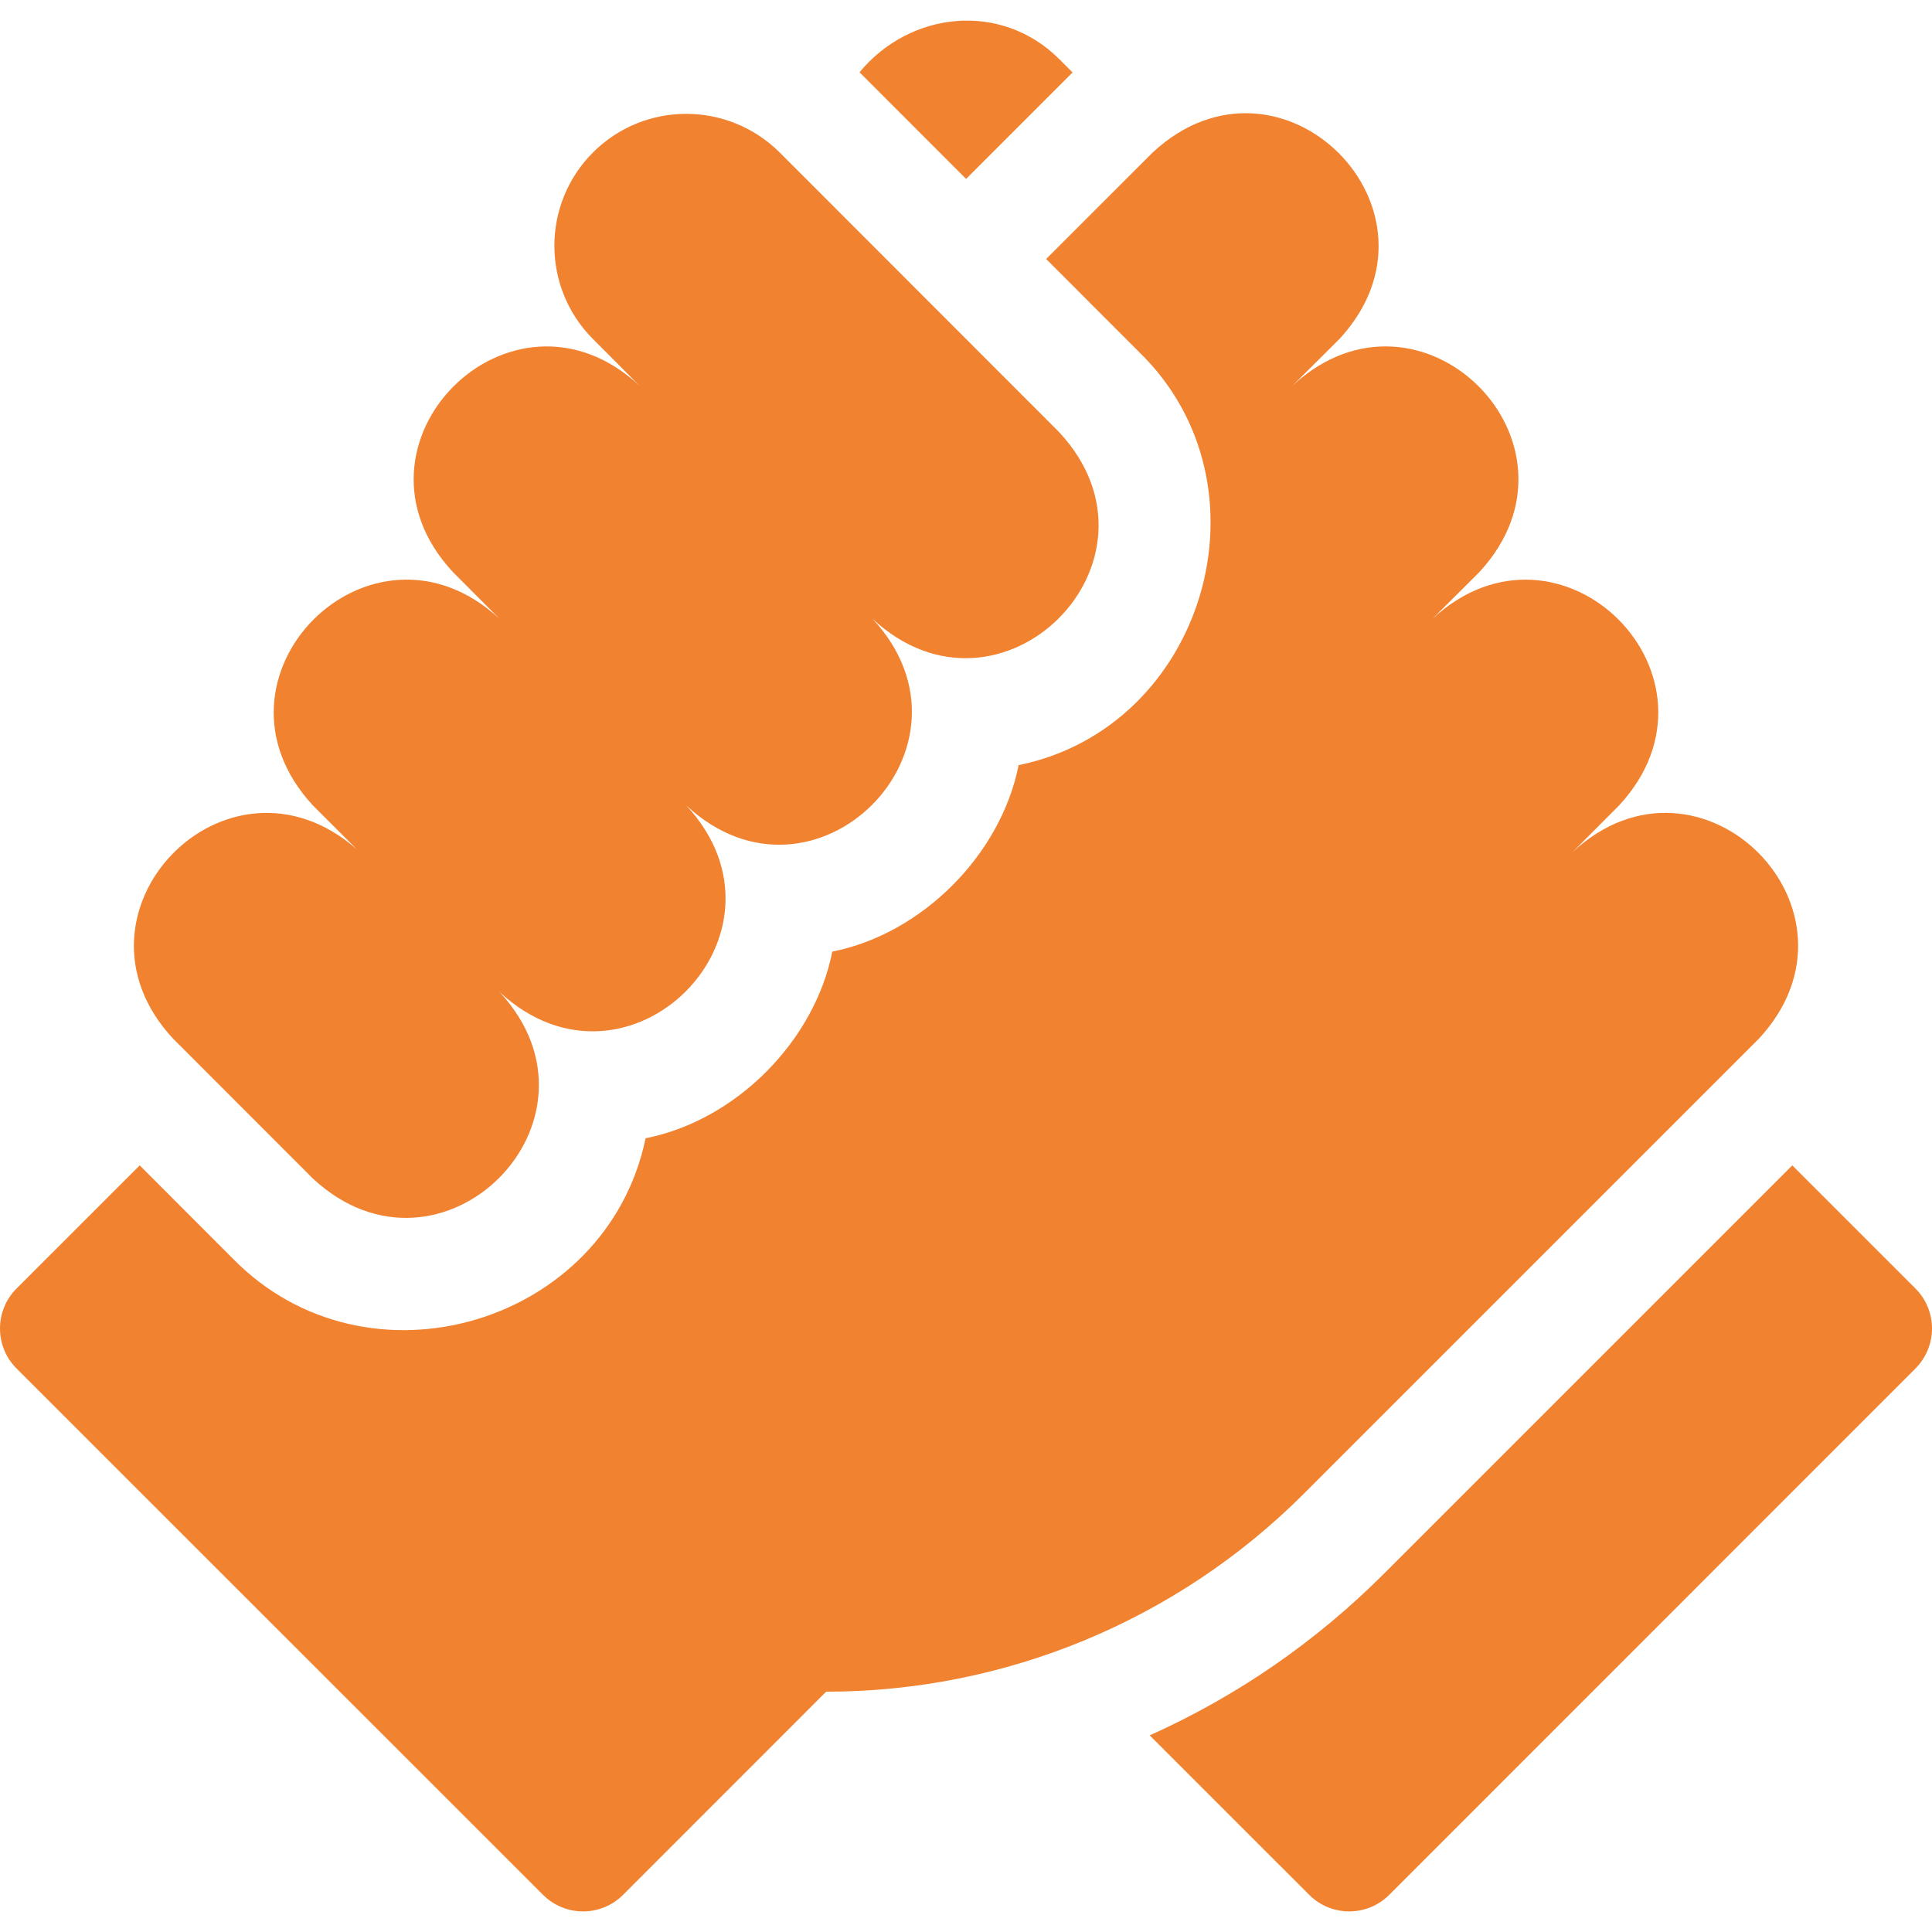
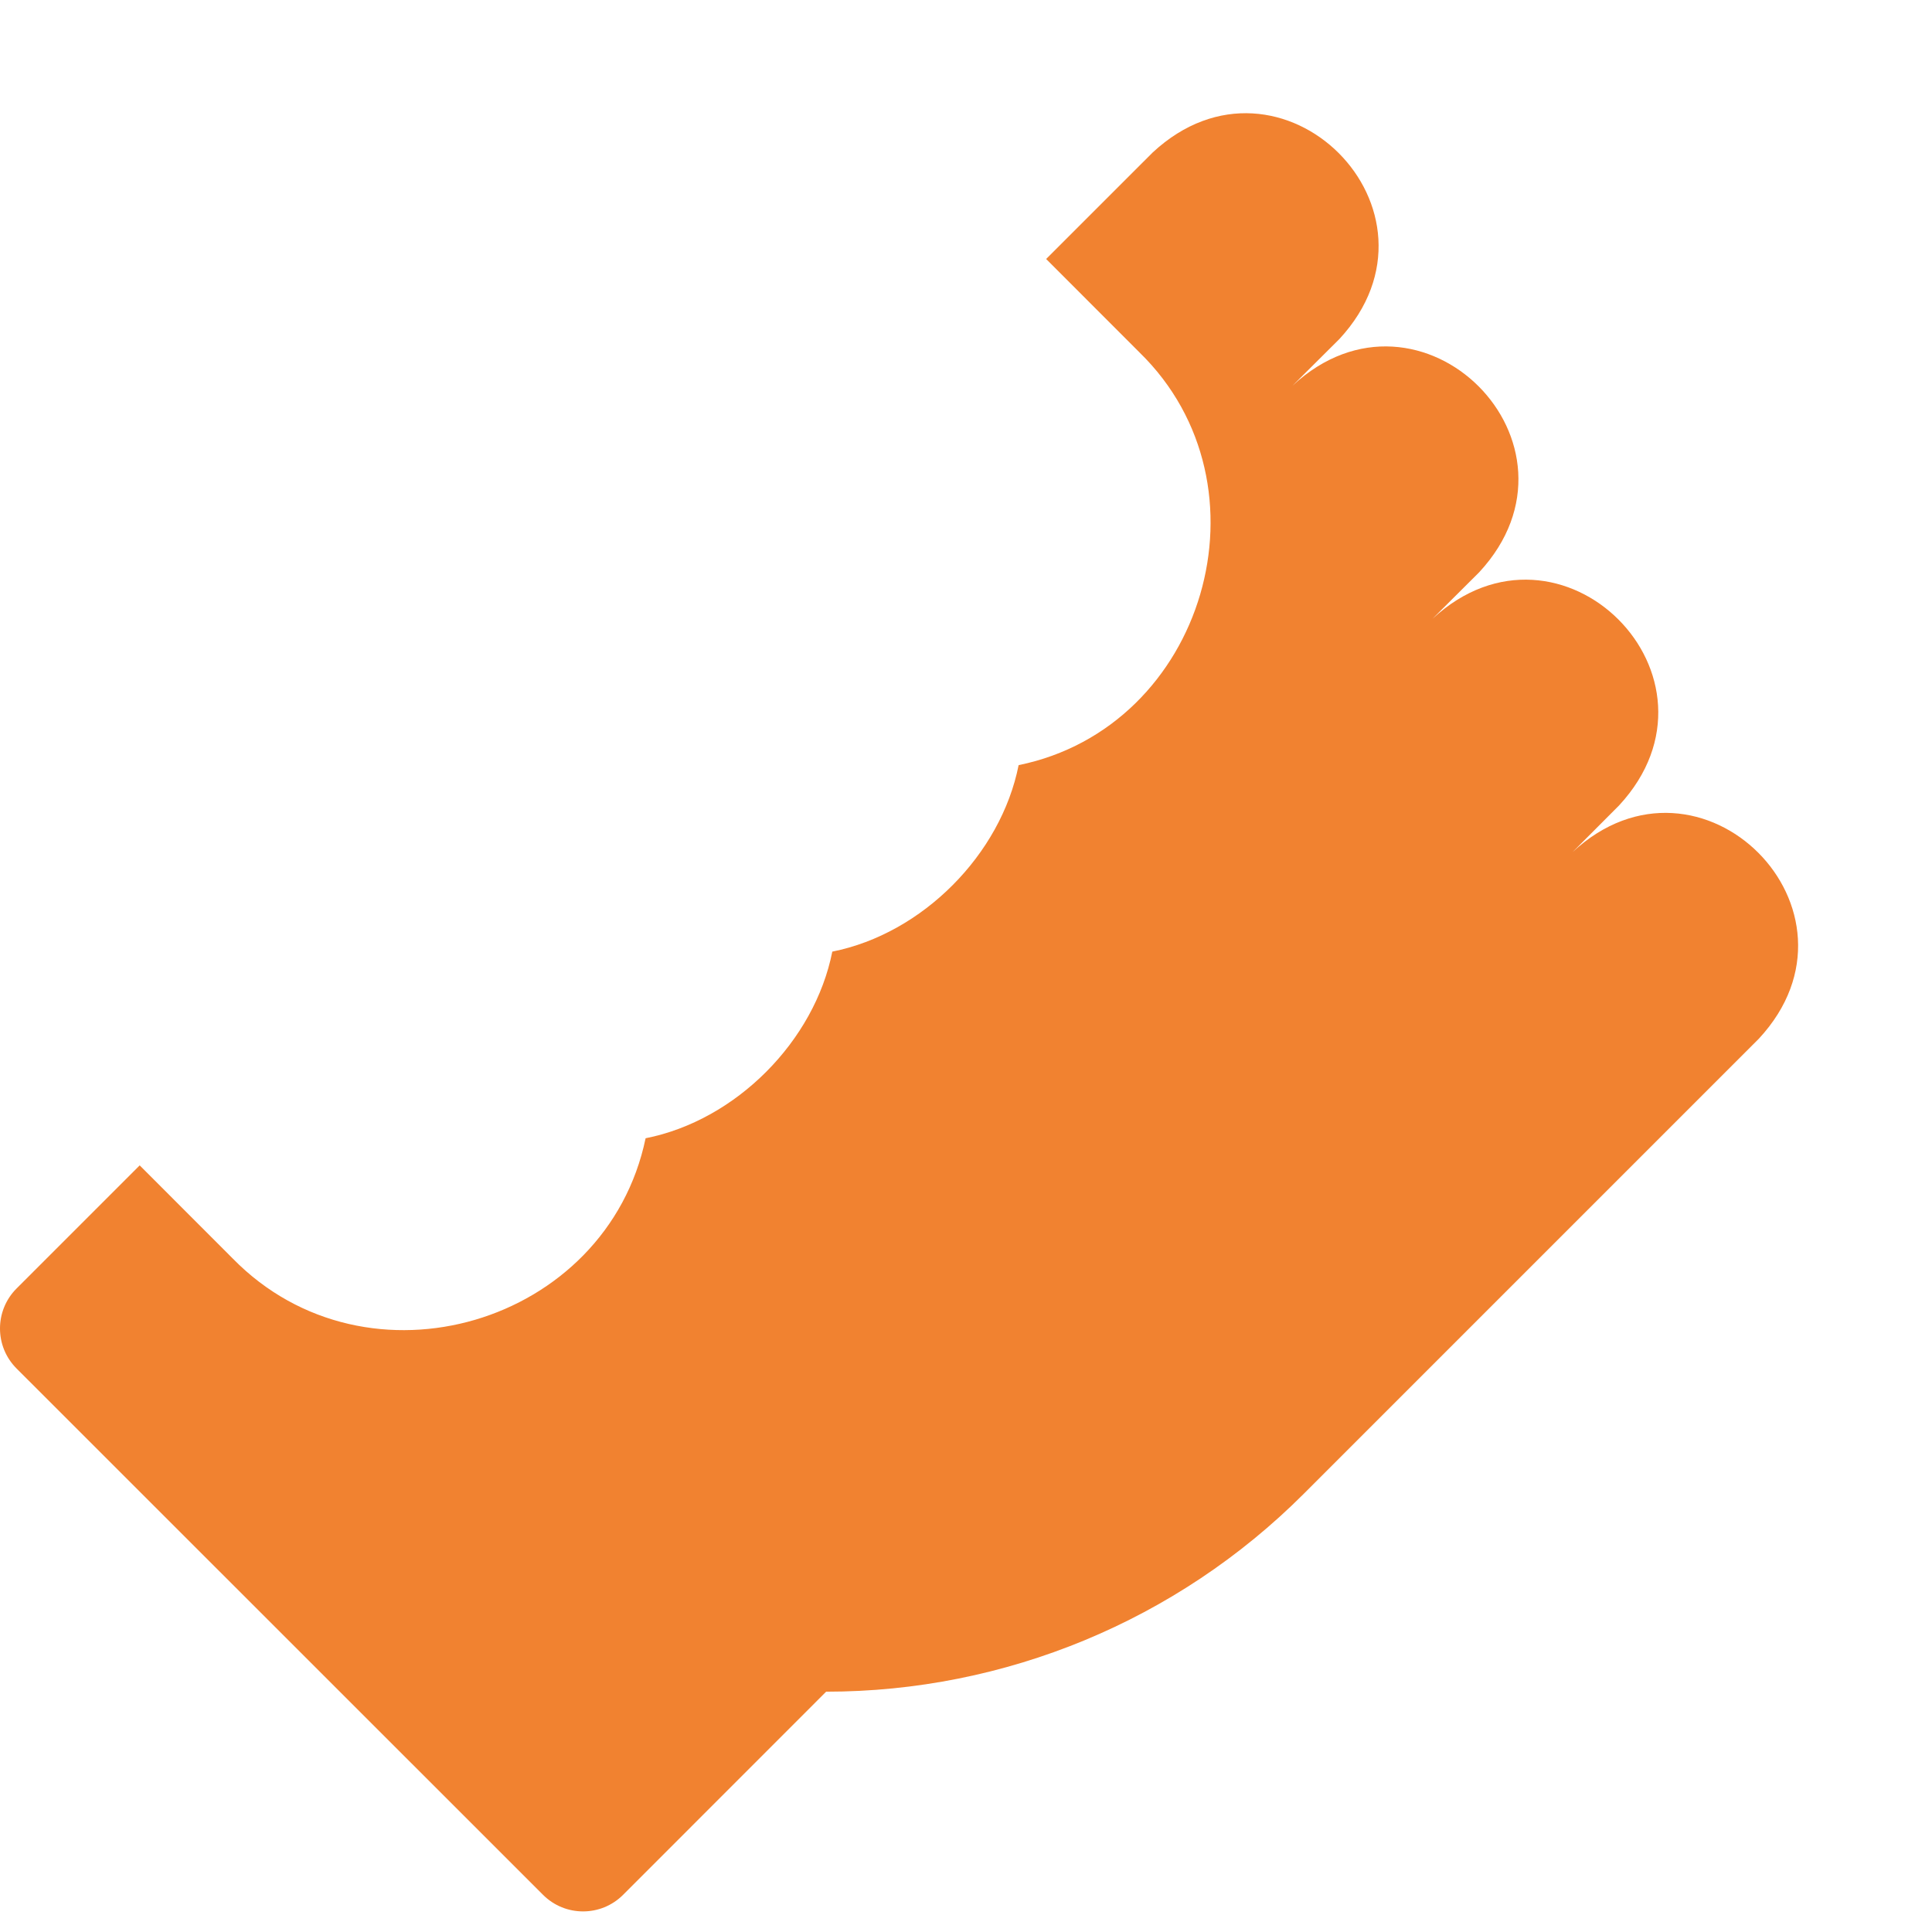
<svg xmlns="http://www.w3.org/2000/svg" width="93" height="93" viewBox="0 0 93 93" fill="none">
  <g clip-path="url(#clip0_5947_651)">
-     <path d="M51.63 3.487L50.992 2.849C48.217 0.075 43.828 0.511 41.375 3.479L46.505 8.612L51.63 3.487Z" fill="#F18230" />
-     <path d="M92.201 62.022L86.274 56.097C82.225 60.147 73.481 68.892 66.609 75.762C63.338 79.034 59.551 81.644 55.344 83.535L63.021 91.211C64.085 92.275 65.81 92.274 66.874 91.21L92.202 65.876C93.266 64.811 93.266 63.086 92.201 62.022Z" fill="#F18230" />
    <path d="M84.666 49.999C90.388 43.832 81.861 35.292 75.696 41.019L77.935 38.773C83.656 32.6 75.131 24.067 68.949 29.793L71.203 27.547C76.929 21.369 68.388 12.84 62.217 18.566L64.472 16.321C70.201 10.139 61.647 1.616 55.486 7.34L50.358 12.467L54.847 16.96C61.427 23.367 58.007 35.002 49.033 36.831C48.182 41.124 44.411 44.944 40.064 45.808C39.213 50.109 35.435 53.932 31.077 54.792C29.21 63.762 17.68 67.192 11.21 60.587C11.21 60.587 6.724 56.097 6.724 56.097L0.798 62.023C-0.266 63.087 -0.266 64.812 0.798 65.876L26.14 91.211C27.205 92.275 28.93 92.275 29.994 91.21L39.768 81.432C48.389 81.432 56.661 78.006 62.757 71.908C72.013 62.657 84.666 49.999 84.666 49.999Z" fill="#F18230" />
-     <path d="M15.065 56.735C21.241 62.462 29.775 53.927 24.051 47.754C30.227 53.481 38.761 44.946 33.037 38.773C39.208 44.502 47.726 35.953 42.007 29.793C48.175 35.518 56.72 26.991 50.993 20.812L37.53 7.339C35.037 4.861 31.02 4.861 28.544 7.339C26.067 9.818 26.067 13.842 28.544 16.32L30.782 18.565C24.62 12.834 16.063 21.397 21.812 27.547L24.051 29.793C17.877 24.063 9.34 32.6 15.065 38.773L17.181 40.888C10.947 35.418 2.676 43.916 8.333 49.999C8.333 49.998 15.065 56.735 15.065 56.735Z" fill="#F18230" />
  </g>
  <defs>
    <clipPath id="clip0_5947_651">
      <rect width="93" height="93" fill="white" />
    </clipPath>
  </defs>
</svg>